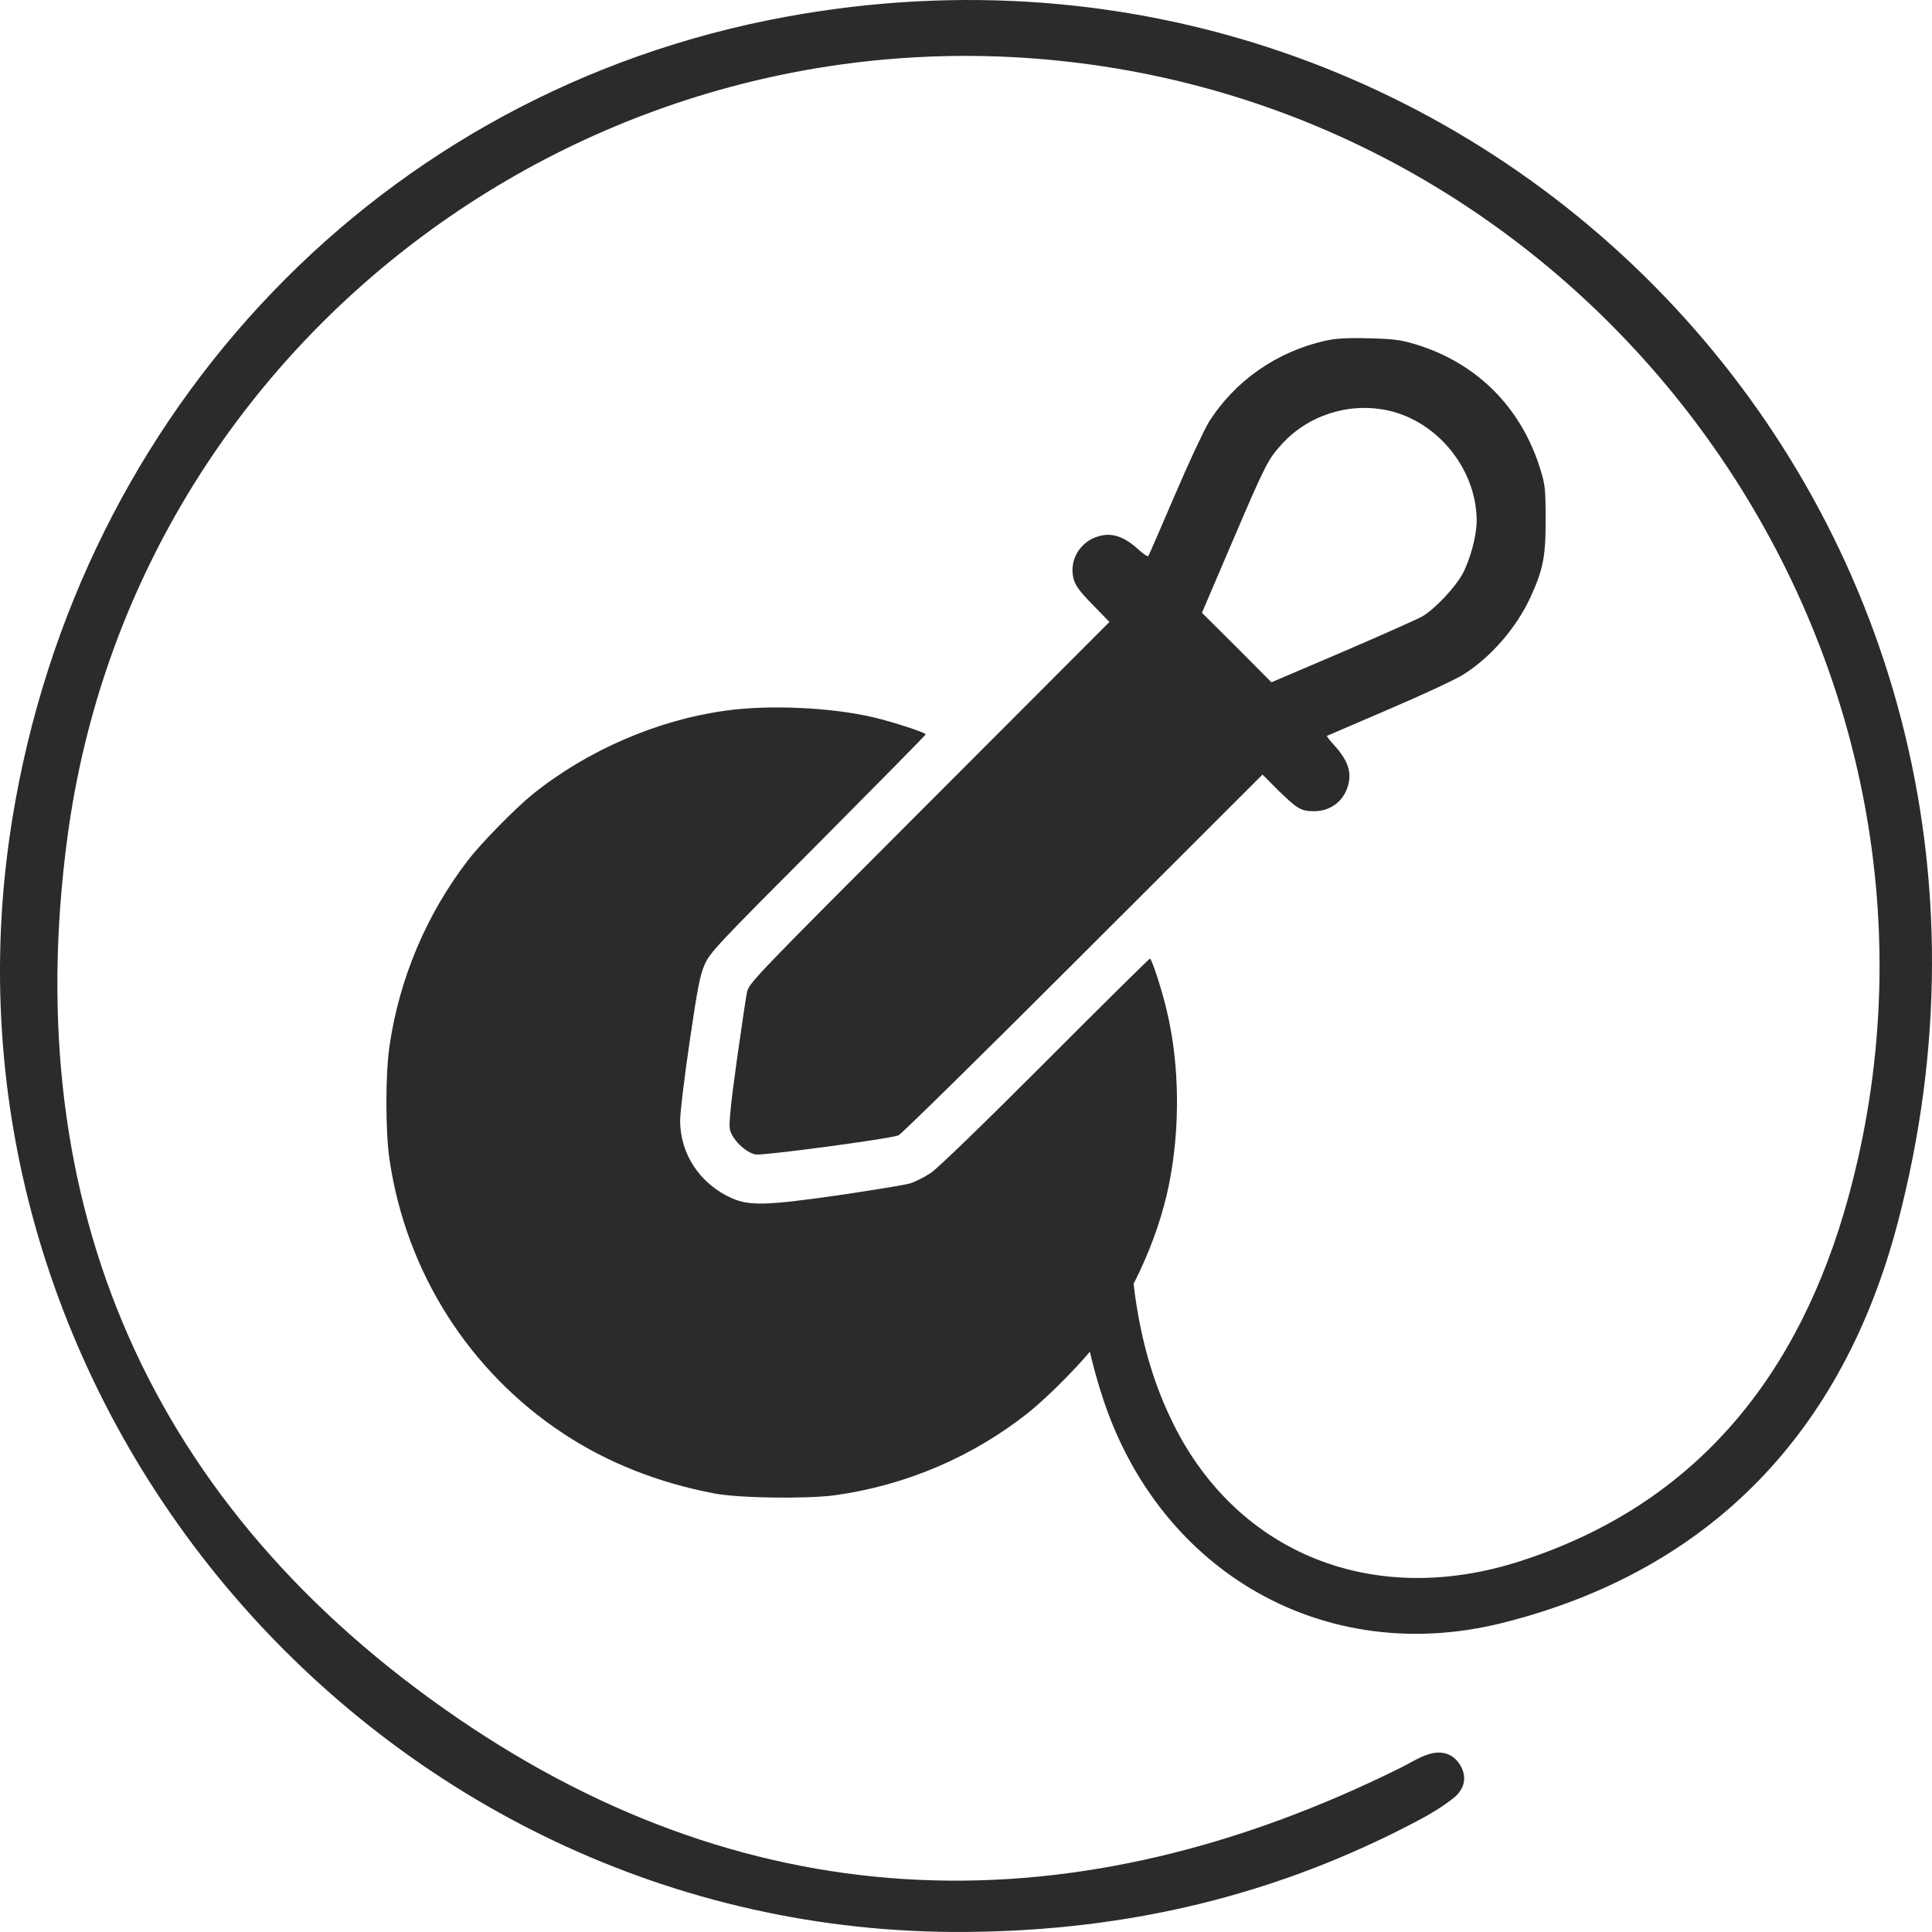
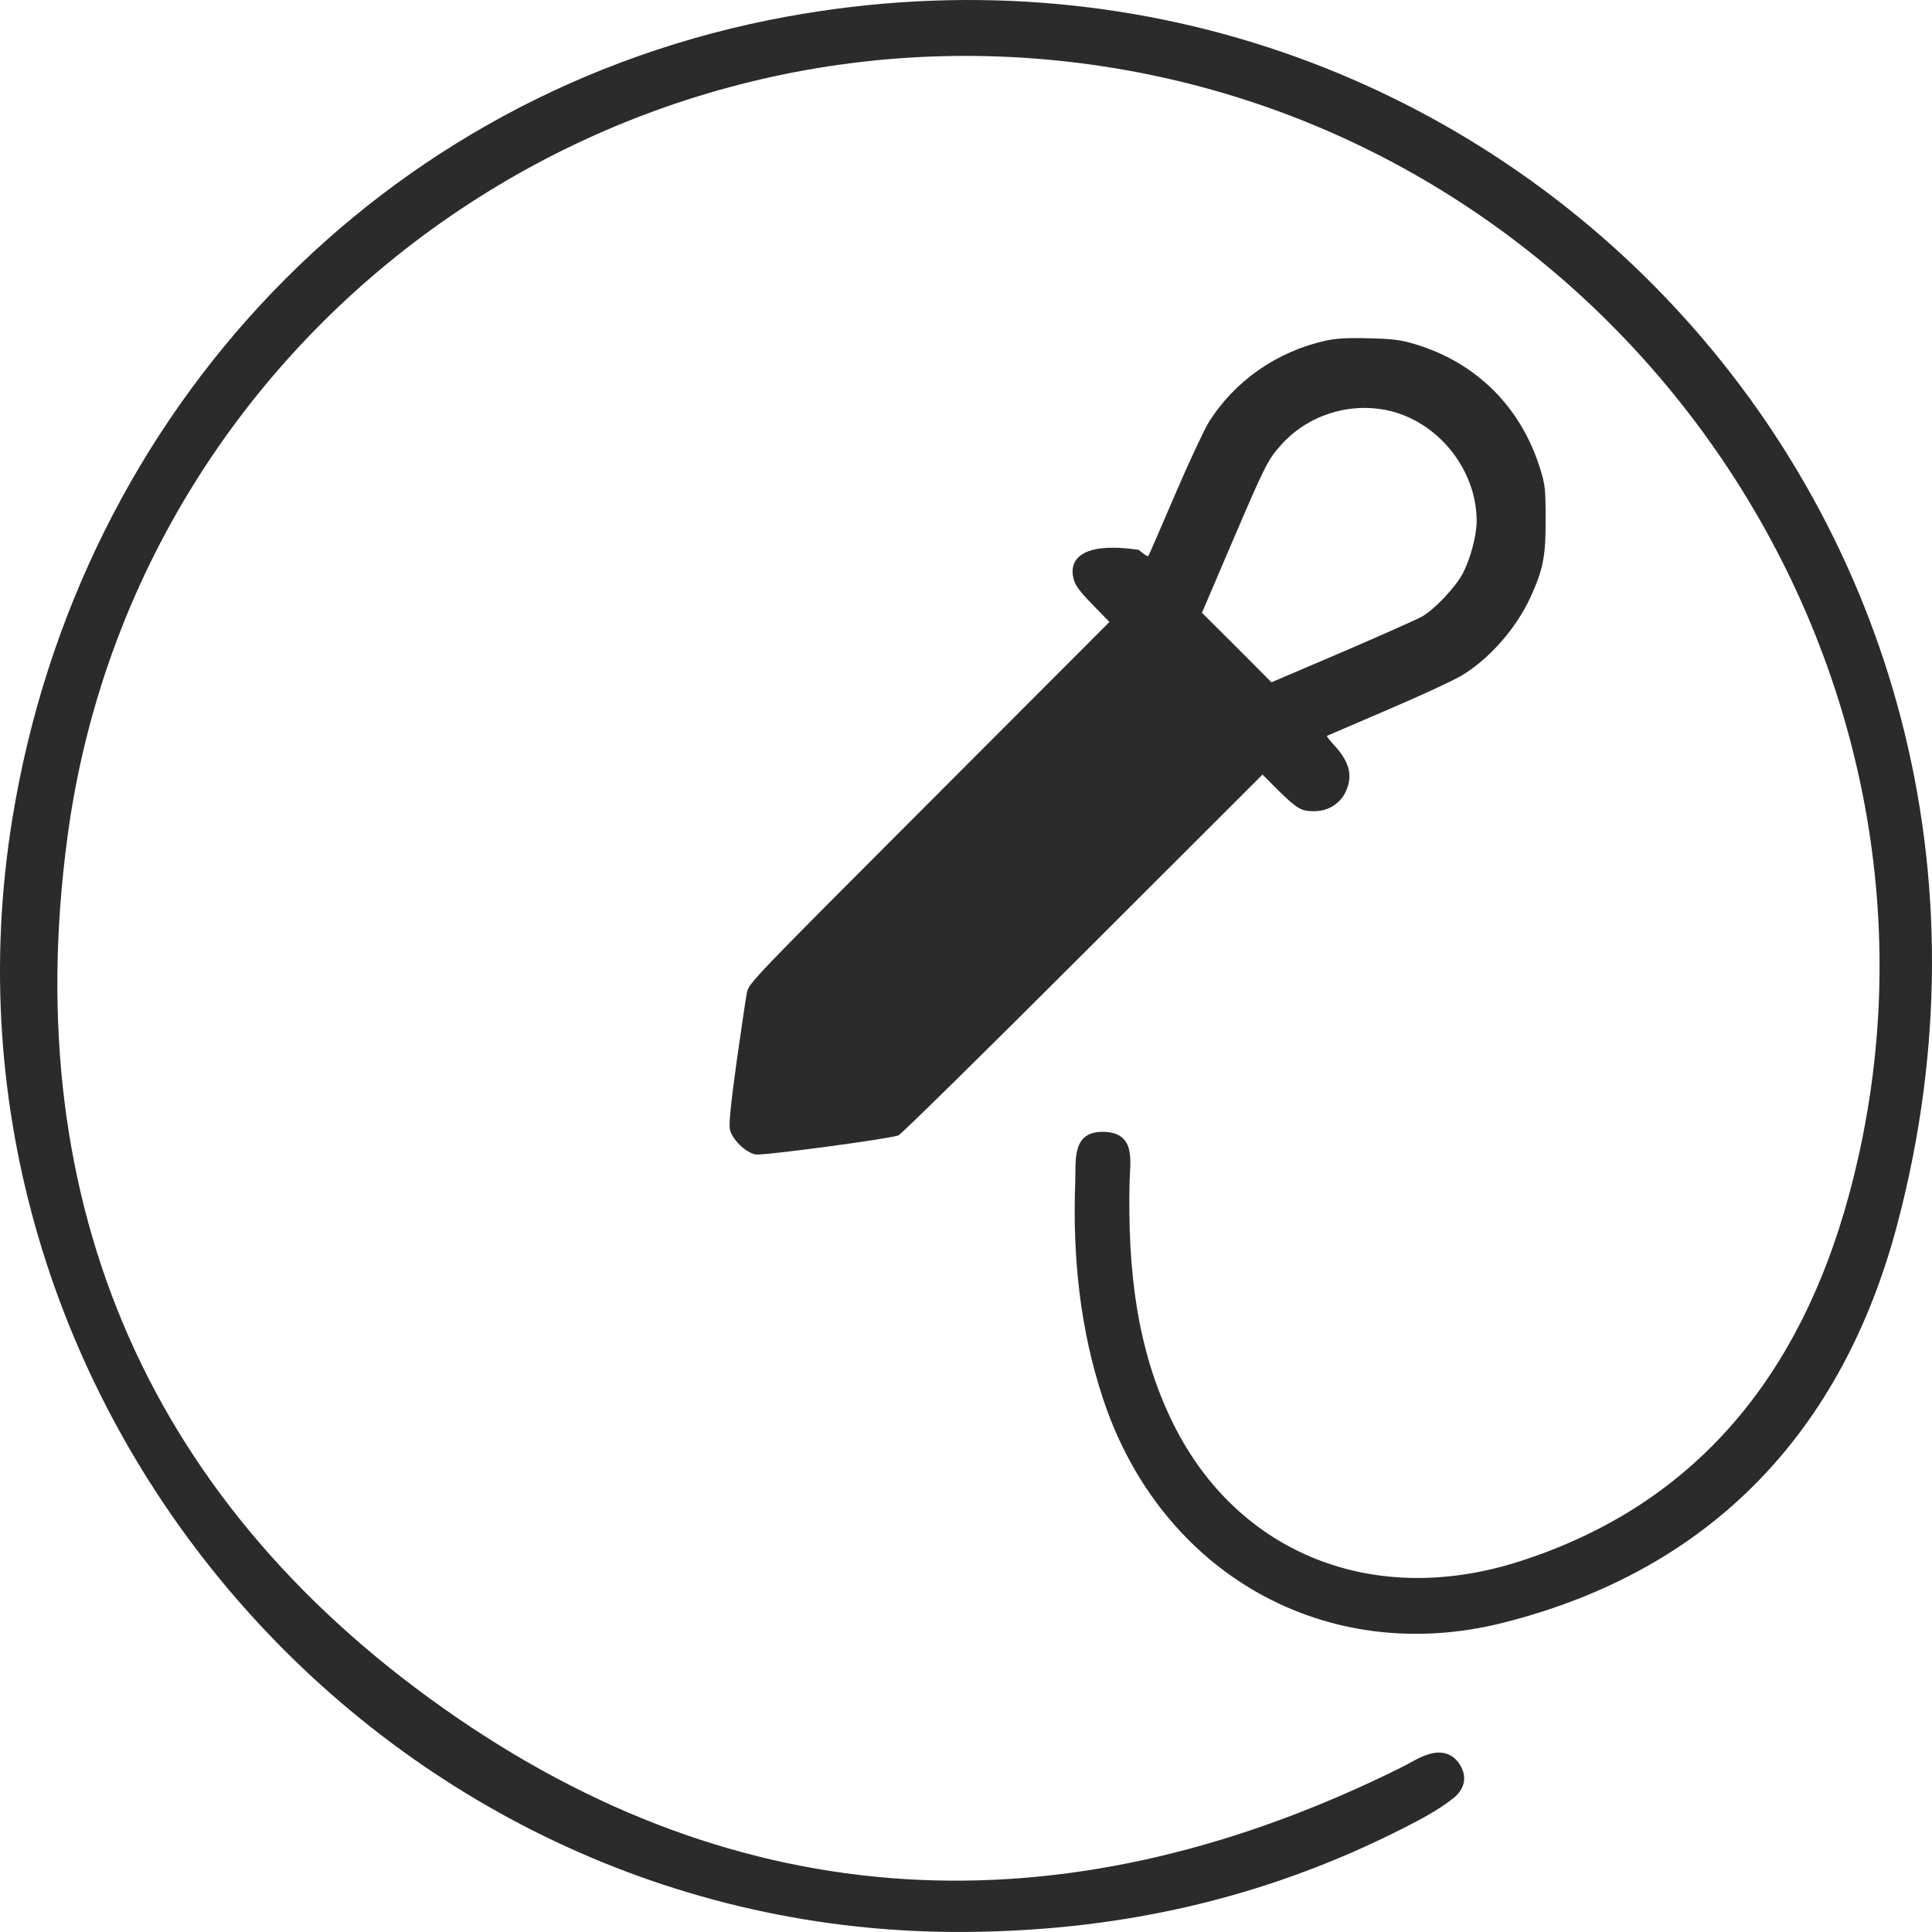
<svg xmlns="http://www.w3.org/2000/svg" fill="none" viewBox="0 0 40 40" height="40" width="40">
  <path fill="#2B2B2B" d="M19.996 39.999C7.815 40.09 -1.704 28.972 0.257 16.943C1.635 8.48 7.902 1.879 16.281 0.346C30.773 -2.305 43.157 10.69 39.281 25.351C38.158 29.597 35.463 32.51 31.102 33.602C27.442 34.517 24.039 32.567 22.845 28.982C22.355 27.516 22.204 25.996 22.262 24.459C22.278 24.034 22.182 23.412 22.858 23.434C23.53 23.454 23.395 24.053 23.386 24.488C23.35 26.221 23.514 27.925 24.303 29.501C25.636 32.165 28.436 33.302 31.472 32.323C35.17 31.134 37.276 28.412 38.27 24.781C41.187 14.118 33.876 3.055 22.841 1.374C12.518 -0.198 2.784 6.956 1.396 17.333C0.373 24.981 3.128 31.224 9.466 35.567C15.657 39.806 22.285 39.925 28.99 36.604C29.183 36.511 29.363 36.388 29.566 36.324C29.849 36.23 30.107 36.304 30.252 36.581C30.384 36.833 30.294 37.068 30.091 37.229C29.862 37.409 29.605 37.564 29.347 37.699C26.463 39.223 23.398 39.974 19.996 39.999Z" />
-   <path fill="#2B2B2B" d="M27.449 7.052C26.433 7.278 25.558 7.89 25.022 8.749C24.925 8.91 24.607 9.587 24.321 10.257C24.035 10.926 23.789 11.49 23.776 11.51C23.764 11.53 23.676 11.474 23.579 11.385C23.281 11.111 23.031 11.023 22.757 11.099C22.362 11.204 22.124 11.603 22.229 11.99C22.265 12.127 22.358 12.248 22.624 12.522L22.97 12.877L19.238 16.614C15.545 20.31 15.505 20.354 15.464 20.552C15.44 20.661 15.348 21.306 15.251 21.983C15.13 22.85 15.09 23.261 15.11 23.374C15.15 23.583 15.432 23.861 15.642 23.902C15.795 23.93 18.391 23.583 18.601 23.507C18.657 23.486 20.374 21.797 22.418 19.754L26.139 16.037L26.469 16.368C26.864 16.751 26.937 16.795 27.207 16.795C27.549 16.795 27.824 16.585 27.912 16.255C27.989 15.981 27.9 15.731 27.622 15.428C27.529 15.328 27.465 15.243 27.473 15.235C27.481 15.231 28.053 14.985 28.739 14.691C29.428 14.396 30.125 14.074 30.291 13.969C30.855 13.618 31.391 13.006 31.685 12.369C31.947 11.796 32.004 11.522 32 10.757C32 10.128 31.992 10.043 31.891 9.716C31.496 8.431 30.569 7.507 29.295 7.125C28.997 7.036 28.848 7.016 28.336 7.004C27.892 6.991 27.654 7.008 27.449 7.052ZM28.723 8.495C29.763 8.717 30.569 9.712 30.573 10.781C30.573 11.083 30.444 11.571 30.283 11.877C30.129 12.163 29.706 12.611 29.444 12.764C29.343 12.82 28.602 13.151 27.795 13.498L26.324 14.126L25.607 13.405L24.885 12.687L25.514 11.216C26.207 9.596 26.252 9.515 26.53 9.205C27.074 8.6 27.92 8.326 28.723 8.495Z" />
-   <path fill="#2B2B2B" d="M15.033 14.712C13.61 14.905 12.151 15.538 11.022 16.449C10.664 16.739 9.946 17.473 9.688 17.812C8.825 18.936 8.265 20.267 8.063 21.665C7.979 22.234 7.979 23.427 8.063 23.995C8.402 26.333 9.712 28.393 11.667 29.683C12.586 30.288 13.63 30.699 14.791 30.921C15.299 31.017 16.698 31.037 17.291 30.957C18.762 30.751 20.145 30.159 21.301 29.24C21.692 28.925 22.358 28.256 22.66 27.869C23.386 26.934 23.97 25.676 24.2 24.535C24.438 23.37 24.422 22.048 24.163 20.952C24.067 20.524 23.845 19.847 23.809 19.847C23.793 19.847 22.817 20.811 21.644 21.988C20.326 23.306 19.415 24.189 19.27 24.285C19.137 24.374 18.943 24.471 18.834 24.503C18.726 24.535 18.052 24.644 17.339 24.749C15.876 24.959 15.517 24.967 15.154 24.809C14.493 24.515 14.078 23.89 14.082 23.197C14.082 23.028 14.171 22.29 14.279 21.56C14.441 20.456 14.493 20.186 14.59 19.968C14.699 19.722 14.848 19.561 16.936 17.469C18.161 16.235 19.165 15.22 19.165 15.204C19.165 15.167 18.484 14.945 18.073 14.849C17.21 14.647 15.932 14.587 15.033 14.712Z" />
+   <path fill="#2B2B2B" d="M27.449 7.052C26.433 7.278 25.558 7.89 25.022 8.749C24.925 8.91 24.607 9.587 24.321 10.257C24.035 10.926 23.789 11.49 23.776 11.51C23.764 11.53 23.676 11.474 23.579 11.385C22.362 11.204 22.124 11.603 22.229 11.99C22.265 12.127 22.358 12.248 22.624 12.522L22.97 12.877L19.238 16.614C15.545 20.31 15.505 20.354 15.464 20.552C15.44 20.661 15.348 21.306 15.251 21.983C15.13 22.85 15.09 23.261 15.11 23.374C15.15 23.583 15.432 23.861 15.642 23.902C15.795 23.93 18.391 23.583 18.601 23.507C18.657 23.486 20.374 21.797 22.418 19.754L26.139 16.037L26.469 16.368C26.864 16.751 26.937 16.795 27.207 16.795C27.549 16.795 27.824 16.585 27.912 16.255C27.989 15.981 27.9 15.731 27.622 15.428C27.529 15.328 27.465 15.243 27.473 15.235C27.481 15.231 28.053 14.985 28.739 14.691C29.428 14.396 30.125 14.074 30.291 13.969C30.855 13.618 31.391 13.006 31.685 12.369C31.947 11.796 32.004 11.522 32 10.757C32 10.128 31.992 10.043 31.891 9.716C31.496 8.431 30.569 7.507 29.295 7.125C28.997 7.036 28.848 7.016 28.336 7.004C27.892 6.991 27.654 7.008 27.449 7.052ZM28.723 8.495C29.763 8.717 30.569 9.712 30.573 10.781C30.573 11.083 30.444 11.571 30.283 11.877C30.129 12.163 29.706 12.611 29.444 12.764C29.343 12.82 28.602 13.151 27.795 13.498L26.324 14.126L25.607 13.405L24.885 12.687L25.514 11.216C26.207 9.596 26.252 9.515 26.53 9.205C27.074 8.6 27.92 8.326 28.723 8.495Z" />
</svg>